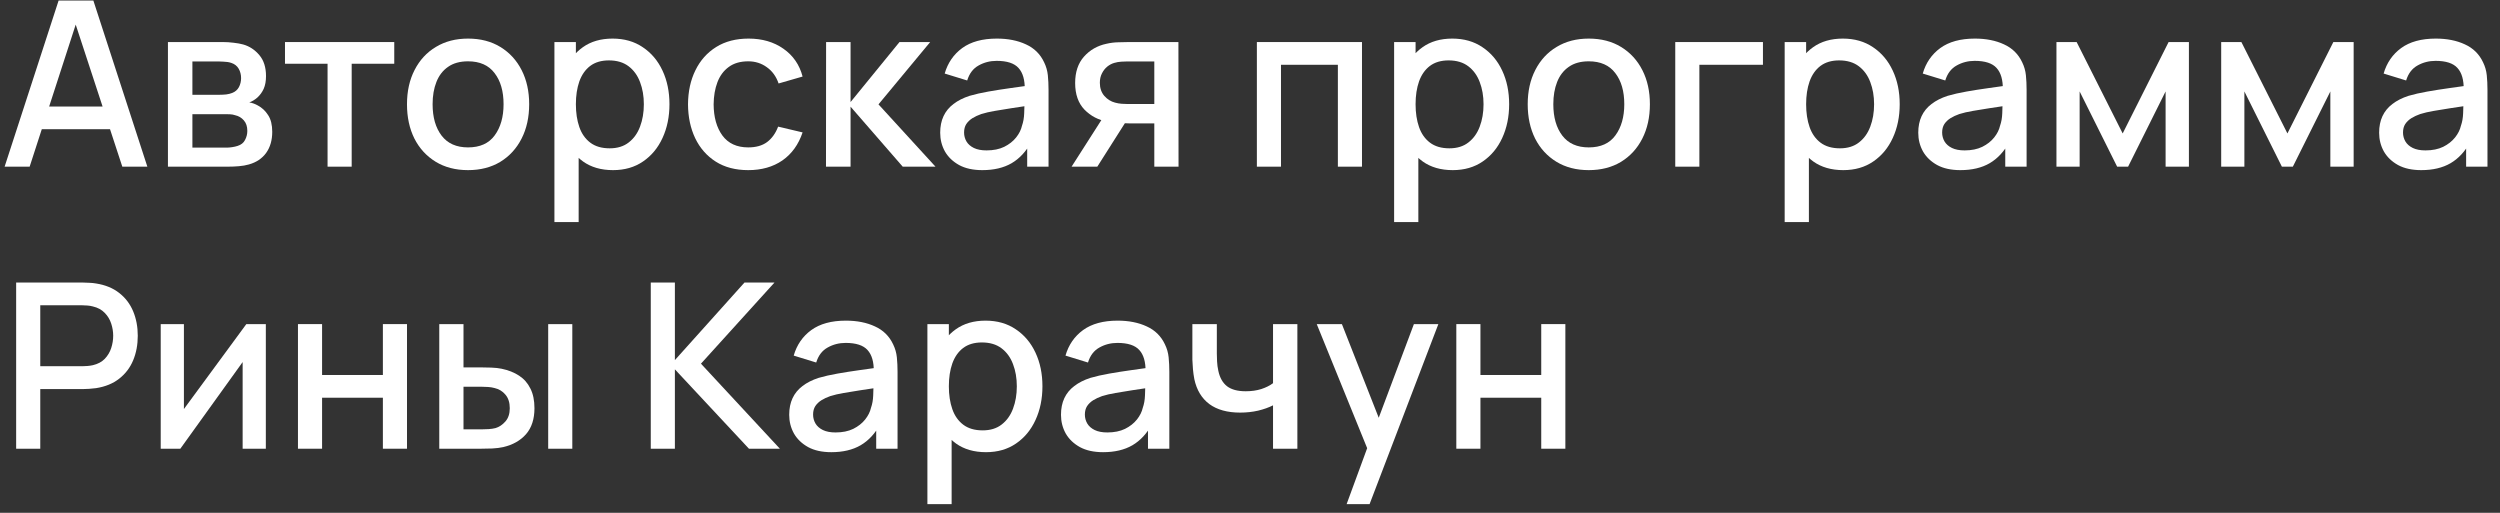
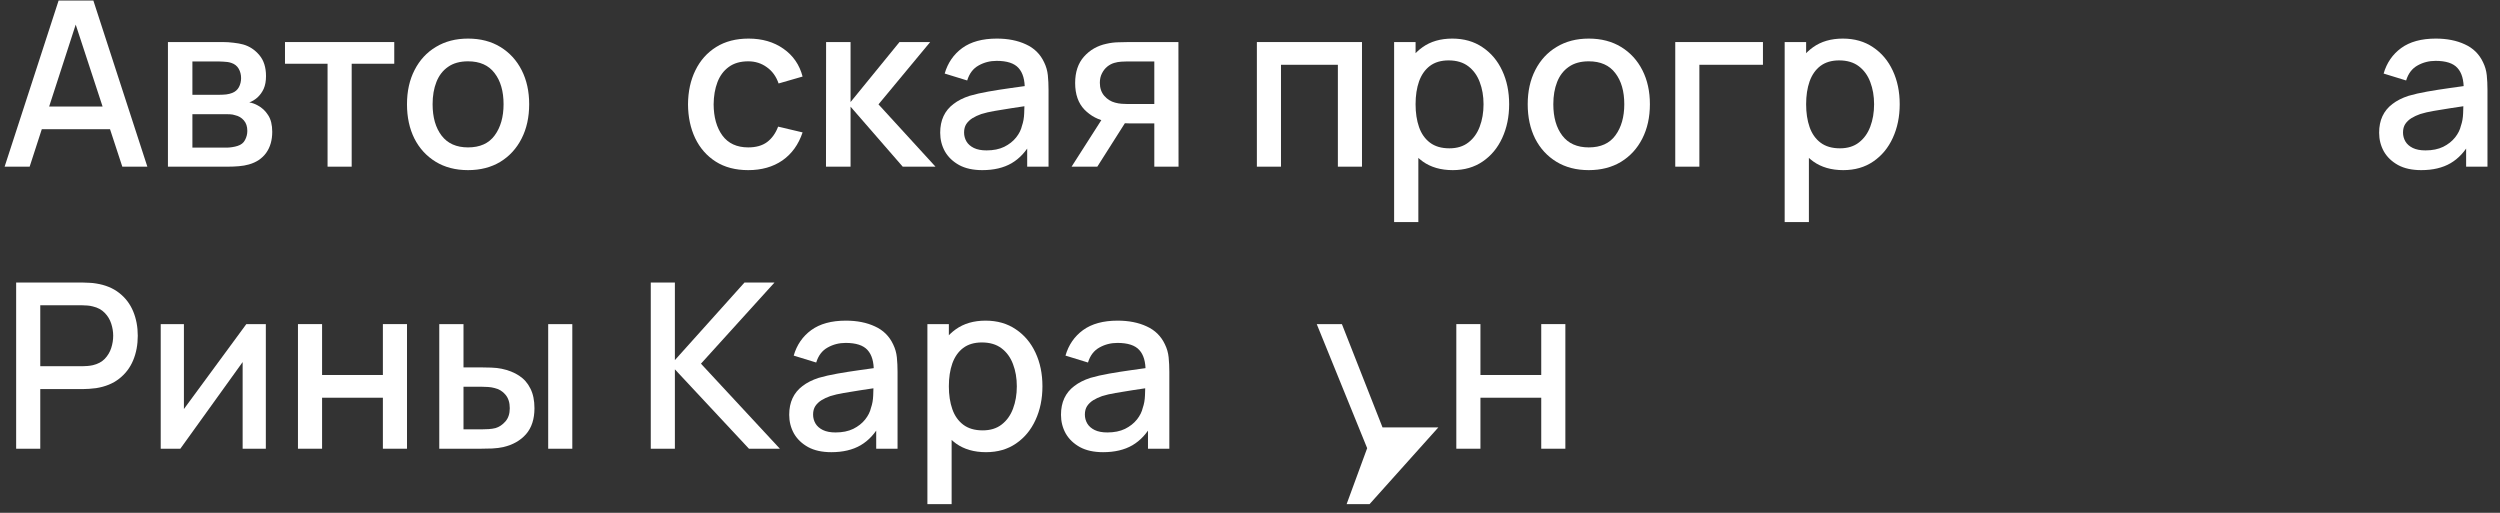
<svg xmlns="http://www.w3.org/2000/svg" width="195" height="40" viewBox="0 0 195 40" fill="none">
  <rect x="0" y="0" width="195" height="40" fill="#333333" stroke="none" />
  <path d="M0.36 13L4.572 0.04H7.281L11.493 13H9.54L5.661 1.174H6.147L2.313 13H0.36ZM2.547 10.075V8.311H9.315V10.075H2.547Z" fill="white" />
  <path d="M13.099 13V3.28H17.374C17.656 3.28 17.938 3.298 18.22 3.334C18.502 3.364 18.751 3.409 18.967 3.469C19.459 3.607 19.879 3.883 20.227 4.297C20.575 4.705 20.749 5.251 20.749 5.935C20.749 6.325 20.689 6.655 20.569 6.925C20.449 7.189 20.284 7.417 20.074 7.609C19.978 7.693 19.876 7.768 19.768 7.834C19.66 7.9 19.552 7.951 19.444 7.987C19.666 8.023 19.885 8.101 20.101 8.221C20.431 8.395 20.701 8.647 20.911 8.977C21.127 9.301 21.235 9.736 21.235 10.282C21.235 10.936 21.076 11.485 20.758 11.929C20.44 12.367 19.99 12.667 19.408 12.829C19.18 12.895 18.922 12.94 18.634 12.964C18.352 12.988 18.07 13 17.788 13H13.099ZM15.007 11.515H17.671C17.797 11.515 17.941 11.503 18.103 11.479C18.265 11.455 18.409 11.422 18.535 11.38C18.805 11.296 18.997 11.143 19.111 10.921C19.231 10.699 19.291 10.462 19.291 10.21C19.291 9.868 19.201 9.595 19.021 9.391C18.841 9.181 18.613 9.046 18.337 8.986C18.217 8.944 18.085 8.92 17.941 8.914C17.797 8.908 17.674 8.905 17.572 8.905H15.007V11.515ZM15.007 7.393H17.113C17.287 7.393 17.464 7.384 17.644 7.366C17.824 7.342 17.98 7.303 18.112 7.249C18.346 7.159 18.52 7.009 18.634 6.799C18.748 6.583 18.805 6.349 18.805 6.097C18.805 5.821 18.742 5.575 18.616 5.359C18.49 5.143 18.301 4.993 18.049 4.909C17.875 4.849 17.674 4.816 17.446 4.81C17.224 4.798 17.083 4.792 17.023 4.792H15.007V7.393Z" fill="white" />
  <path d="M25.55 13V4.972H22.229V3.28H30.752V4.972H27.431V13H25.55Z" fill="white" />
  <path d="M36.506 13.27C35.534 13.27 34.691 13.051 33.977 12.613C33.263 12.175 32.711 11.572 32.321 10.804C31.937 10.03 31.745 9.139 31.745 8.131C31.745 7.117 31.943 6.226 32.339 5.458C32.735 4.684 33.29 4.084 34.004 3.658C34.718 3.226 35.552 3.01 36.506 3.01C37.478 3.01 38.321 3.229 39.035 3.667C39.749 4.105 40.301 4.708 40.691 5.476C41.081 6.244 41.276 7.129 41.276 8.131C41.276 9.145 41.078 10.039 40.682 10.813C40.292 11.581 39.74 12.184 39.026 12.622C38.312 13.054 37.472 13.27 36.506 13.27ZM36.506 11.497C37.436 11.497 38.129 11.185 38.585 10.561C39.047 9.931 39.278 9.121 39.278 8.131C39.278 7.117 39.044 6.307 38.576 5.701C38.114 5.089 37.424 4.783 36.506 4.783C35.876 4.783 35.357 4.927 34.949 5.215C34.541 5.497 34.238 5.89 34.04 6.394C33.842 6.892 33.743 7.471 33.743 8.131C33.743 9.151 33.977 9.967 34.445 10.579C34.913 11.191 35.6 11.497 36.506 11.497Z" fill="white" />
-   <path d="M47.817 13.27C46.887 13.27 46.107 13.045 45.477 12.595C44.847 12.139 44.37 11.524 44.046 10.75C43.722 9.976 43.56 9.103 43.56 8.131C43.56 7.159 43.719 6.286 44.037 5.512C44.361 4.738 44.835 4.129 45.459 3.685C46.089 3.235 46.863 3.01 47.781 3.01C48.693 3.01 49.479 3.235 50.139 3.685C50.805 4.129 51.318 4.738 51.678 5.512C52.038 6.28 52.218 7.153 52.218 8.131C52.218 9.103 52.038 9.979 51.678 10.759C51.324 11.533 50.817 12.145 50.157 12.595C49.503 13.045 48.723 13.27 47.817 13.27ZM43.245 17.32V3.28H44.919V10.273H45.135V17.32H43.245ZM47.556 11.569C48.156 11.569 48.651 11.416 49.041 11.11C49.437 10.804 49.731 10.393 49.923 9.877C50.121 9.355 50.22 8.773 50.22 8.131C50.22 7.495 50.121 6.919 49.923 6.403C49.731 5.887 49.434 5.476 49.032 5.17C48.63 4.864 48.117 4.711 47.493 4.711C46.905 4.711 46.419 4.855 46.035 5.143C45.657 5.431 45.375 5.833 45.189 6.349C45.009 6.865 44.919 7.459 44.919 8.131C44.919 8.803 45.009 9.397 45.189 9.913C45.369 10.429 45.654 10.834 46.044 11.128C46.434 11.422 46.938 11.569 47.556 11.569Z" fill="white" />
  <path d="M58.363 13.27C57.367 13.27 56.521 13.048 55.825 12.604C55.129 12.16 54.595 11.551 54.223 10.777C53.857 10.003 53.671 9.124 53.665 8.14C53.671 7.138 53.863 6.253 54.241 5.485C54.619 4.711 55.159 4.105 55.861 3.667C56.563 3.229 57.406 3.01 58.39 3.01C59.452 3.01 60.358 3.274 61.108 3.802C61.864 4.33 62.362 5.053 62.602 5.971L60.73 6.511C60.544 5.965 60.238 5.542 59.812 5.242C59.392 4.936 58.909 4.783 58.363 4.783C57.745 4.783 57.238 4.93 56.842 5.224C56.446 5.512 56.152 5.908 55.96 6.412C55.768 6.916 55.669 7.492 55.663 8.14C55.669 9.142 55.897 9.952 56.347 10.57C56.803 11.188 57.475 11.497 58.363 11.497C58.969 11.497 59.458 11.359 59.83 11.083C60.208 10.801 60.496 10.399 60.694 9.877L62.602 10.327C62.284 11.275 61.759 12.004 61.027 12.514C60.295 13.018 59.407 13.27 58.363 13.27Z" fill="white" />
  <path d="M64.427 13L64.436 3.28H66.344V7.96L70.16 3.28H72.554L68.522 8.14L72.968 13H70.412L66.344 8.32V13H64.427Z" fill="white" />
  <path d="M76.62 13.27C75.9 13.27 75.297 13.138 74.811 12.874C74.325 12.604 73.956 12.25 73.704 11.812C73.458 11.368 73.335 10.882 73.335 10.354C73.335 9.862 73.422 9.43 73.596 9.058C73.77 8.686 74.028 8.371 74.37 8.113C74.712 7.849 75.132 7.636 75.63 7.474C76.062 7.348 76.551 7.237 77.097 7.141C77.643 7.045 78.216 6.955 78.816 6.871C79.422 6.787 80.022 6.703 80.616 6.619L79.932 6.997C79.944 6.235 79.782 5.671 79.446 5.305C79.116 4.933 78.546 4.747 77.736 4.747C77.226 4.747 76.758 4.867 76.332 5.107C75.906 5.341 75.609 5.731 75.441 6.277L73.686 5.737C73.926 4.903 74.382 4.24 75.054 3.748C75.732 3.256 76.632 3.01 77.754 3.01C78.624 3.01 79.38 3.16 80.022 3.46C80.67 3.754 81.144 4.222 81.444 4.864C81.6 5.182 81.696 5.518 81.732 5.872C81.768 6.226 81.786 6.607 81.786 7.015V13H80.121V10.777L80.445 11.065C80.043 11.809 79.53 12.364 78.906 12.73C78.288 13.09 77.526 13.27 76.62 13.27ZM76.953 11.731C77.487 11.731 77.946 11.638 78.33 11.452C78.714 11.26 79.023 11.017 79.257 10.723C79.491 10.429 79.644 10.123 79.716 9.805C79.818 9.517 79.875 9.193 79.887 8.833C79.905 8.473 79.914 8.185 79.914 7.969L80.526 8.194C79.932 8.284 79.392 8.365 78.906 8.437C78.42 8.509 77.979 8.581 77.583 8.653C77.193 8.719 76.845 8.8 76.539 8.896C76.281 8.986 76.05 9.094 75.846 9.22C75.648 9.346 75.489 9.499 75.369 9.679C75.255 9.859 75.198 10.078 75.198 10.336C75.198 10.588 75.261 10.822 75.387 11.038C75.513 11.248 75.705 11.416 75.963 11.542C76.221 11.668 76.551 11.731 76.953 11.731Z" fill="white" />
  <path d="M90.036 13V9.625H88.11C87.882 9.625 87.609 9.616 87.291 9.598C86.979 9.58 86.685 9.547 86.409 9.499C85.683 9.367 85.077 9.052 84.591 8.554C84.105 8.05 83.862 7.357 83.862 6.475C83.862 5.623 84.09 4.939 84.546 4.423C85.008 3.901 85.593 3.565 86.301 3.415C86.607 3.343 86.919 3.304 87.237 3.298C87.561 3.286 87.834 3.28 88.056 3.28H91.917L91.926 13H90.036ZM83.583 13L86.04 9.157H88.029L85.59 13H83.583ZM87.948 8.113H90.036V4.792H87.948C87.816 4.792 87.654 4.798 87.462 4.81C87.27 4.822 87.084 4.855 86.904 4.909C86.718 4.963 86.538 5.059 86.364 5.197C86.196 5.335 86.058 5.512 85.95 5.728C85.842 5.938 85.788 6.181 85.788 6.457C85.788 6.871 85.905 7.213 86.139 7.483C86.373 7.747 86.652 7.921 86.976 8.005C87.15 8.053 87.324 8.083 87.498 8.095C87.672 8.107 87.822 8.113 87.948 8.113Z" fill="white" />
  <path d="M98.036 13V3.28H106.235V13H104.354V5.053H99.917V13H98.036Z" fill="white" />
  <path d="M113.313 13.27C112.383 13.27 111.603 13.045 110.973 12.595C110.343 12.139 109.866 11.524 109.542 10.75C109.218 9.976 109.056 9.103 109.056 8.131C109.056 7.159 109.215 6.286 109.533 5.512C109.857 4.738 110.331 4.129 110.955 3.685C111.585 3.235 112.359 3.01 113.277 3.01C114.189 3.01 114.975 3.235 115.635 3.685C116.301 4.129 116.814 4.738 117.174 5.512C117.534 6.28 117.714 7.153 117.714 8.131C117.714 9.103 117.534 9.979 117.174 10.759C116.82 11.533 116.313 12.145 115.653 12.595C114.999 13.045 114.219 13.27 113.313 13.27ZM108.741 17.32V3.28H110.415V10.273H110.631V17.32H108.741ZM113.052 11.569C113.652 11.569 114.147 11.416 114.537 11.11C114.933 10.804 115.227 10.393 115.419 9.877C115.617 9.355 115.716 8.773 115.716 8.131C115.716 7.495 115.617 6.919 115.419 6.403C115.227 5.887 114.93 5.476 114.528 5.17C114.126 4.864 113.613 4.711 112.989 4.711C112.401 4.711 111.915 4.855 111.531 5.143C111.153 5.431 110.871 5.833 110.685 6.349C110.505 6.865 110.415 7.459 110.415 8.131C110.415 8.803 110.505 9.397 110.685 9.913C110.865 10.429 111.15 10.834 111.54 11.128C111.93 11.422 112.434 11.569 113.052 11.569Z" fill="white" />
  <path d="M123.922 13.27C122.95 13.27 122.107 13.051 121.393 12.613C120.679 12.175 120.127 11.572 119.737 10.804C119.353 10.03 119.161 9.139 119.161 8.131C119.161 7.117 119.359 6.226 119.755 5.458C120.151 4.684 120.706 4.084 121.42 3.658C122.134 3.226 122.968 3.01 123.922 3.01C124.894 3.01 125.737 3.229 126.451 3.667C127.165 4.105 127.717 4.708 128.107 5.476C128.497 6.244 128.692 7.129 128.692 8.131C128.692 9.145 128.494 10.039 128.098 10.813C127.708 11.581 127.156 12.184 126.442 12.622C125.728 13.054 124.888 13.27 123.922 13.27ZM123.922 11.497C124.852 11.497 125.545 11.185 126.001 10.561C126.463 9.931 126.694 9.121 126.694 8.131C126.694 7.117 126.46 6.307 125.992 5.701C125.53 5.089 124.84 4.783 123.922 4.783C123.292 4.783 122.773 4.927 122.365 5.215C121.957 5.497 121.654 5.89 121.456 6.394C121.258 6.892 121.159 7.471 121.159 8.131C121.159 9.151 121.393 9.967 121.861 10.579C122.329 11.191 123.016 11.497 123.922 11.497Z" fill="white" />
  <path d="M130.67 13V3.28H137.51V5.053H132.551V13H130.67Z" fill="white" />
  <path d="M143.776 13.27C142.846 13.27 142.066 13.045 141.436 12.595C140.806 12.139 140.329 11.524 140.005 10.75C139.681 9.976 139.519 9.103 139.519 8.131C139.519 7.159 139.678 6.286 139.996 5.512C140.32 4.738 140.794 4.129 141.418 3.685C142.048 3.235 142.822 3.01 143.74 3.01C144.652 3.01 145.438 3.235 146.098 3.685C146.764 4.129 147.277 4.738 147.637 5.512C147.997 6.28 148.177 7.153 148.177 8.131C148.177 9.103 147.997 9.979 147.637 10.759C147.283 11.533 146.776 12.145 146.116 12.595C145.462 13.045 144.682 13.27 143.776 13.27ZM139.204 17.32V3.28H140.878V10.273H141.094V17.32H139.204ZM143.515 11.569C144.115 11.569 144.61 11.416 145 11.11C145.396 10.804 145.69 10.393 145.882 9.877C146.08 9.355 146.179 8.773 146.179 8.131C146.179 7.495 146.08 6.919 145.882 6.403C145.69 5.887 145.393 5.476 144.991 5.17C144.589 4.864 144.076 4.711 143.452 4.711C142.864 4.711 142.378 4.855 141.994 5.143C141.616 5.431 141.334 5.833 141.148 6.349C140.968 6.865 140.878 7.459 140.878 8.131C140.878 8.803 140.968 9.397 141.148 9.913C141.328 10.429 141.613 10.834 142.003 11.128C142.393 11.422 142.897 11.569 143.515 11.569Z" fill="white" />
-   <path d="M152.909 13.27C152.189 13.27 151.586 13.138 151.1 12.874C150.614 12.604 150.245 12.25 149.993 11.812C149.747 11.368 149.624 10.882 149.624 10.354C149.624 9.862 149.711 9.43 149.885 9.058C150.059 8.686 150.317 8.371 150.659 8.113C151.001 7.849 151.421 7.636 151.919 7.474C152.351 7.348 152.84 7.237 153.386 7.141C153.932 7.045 154.505 6.955 155.105 6.871C155.711 6.787 156.311 6.703 156.905 6.619L156.221 6.997C156.233 6.235 156.071 5.671 155.735 5.305C155.405 4.933 154.835 4.747 154.025 4.747C153.515 4.747 153.047 4.867 152.621 5.107C152.195 5.341 151.898 5.731 151.73 6.277L149.975 5.737C150.215 4.903 150.671 4.24 151.343 3.748C152.021 3.256 152.921 3.01 154.043 3.01C154.913 3.01 155.669 3.16 156.311 3.46C156.959 3.754 157.433 4.222 157.733 4.864C157.889 5.182 157.985 5.518 158.021 5.872C158.057 6.226 158.075 6.607 158.075 7.015V13H156.41V10.777L156.734 11.065C156.332 11.809 155.819 12.364 155.195 12.73C154.577 13.09 153.815 13.27 152.909 13.27ZM153.242 11.731C153.776 11.731 154.235 11.638 154.619 11.452C155.003 11.26 155.312 11.017 155.546 10.723C155.78 10.429 155.933 10.123 156.005 9.805C156.107 9.517 156.164 9.193 156.176 8.833C156.194 8.473 156.203 8.185 156.203 7.969L156.815 8.194C156.221 8.284 155.681 8.365 155.195 8.437C154.709 8.509 154.268 8.581 153.872 8.653C153.482 8.719 153.134 8.8 152.828 8.896C152.57 8.986 152.339 9.094 152.135 9.22C151.937 9.346 151.778 9.499 151.658 9.679C151.544 9.859 151.487 10.078 151.487 10.336C151.487 10.588 151.55 10.822 151.676 11.038C151.802 11.248 151.994 11.416 152.252 11.542C152.51 11.668 152.84 11.731 153.242 11.731Z" fill="white" />
-   <path d="M160.403 13V3.28H161.978L165.569 10.408L169.151 3.28H170.735V13H168.917V7.132L165.992 13H165.137L162.212 7.132V13H160.403Z" fill="white" />
-   <path d="M173.253 13V3.28H174.828L178.419 10.408L182.001 3.28H183.585V13H181.767V7.132L178.842 13H177.987L175.062 7.132V13H173.253Z" fill="white" />
  <path d="M188.857 13.27C188.137 13.27 187.534 13.138 187.048 12.874C186.562 12.604 186.193 12.25 185.941 11.812C185.695 11.368 185.572 10.882 185.572 10.354C185.572 9.862 185.659 9.43 185.833 9.058C186.007 8.686 186.265 8.371 186.607 8.113C186.949 7.849 187.369 7.636 187.867 7.474C188.299 7.348 188.788 7.237 189.334 7.141C189.88 7.045 190.453 6.955 191.053 6.871C191.659 6.787 192.259 6.703 192.853 6.619L192.169 6.997C192.181 6.235 192.019 5.671 191.683 5.305C191.353 4.933 190.783 4.747 189.973 4.747C189.463 4.747 188.995 4.867 188.569 5.107C188.143 5.341 187.846 5.731 187.678 6.277L185.923 5.737C186.163 4.903 186.619 4.24 187.291 3.748C187.969 3.256 188.869 3.01 189.991 3.01C190.861 3.01 191.617 3.16 192.259 3.46C192.907 3.754 193.381 4.222 193.681 4.864C193.837 5.182 193.933 5.518 193.969 5.872C194.005 6.226 194.023 6.607 194.023 7.015V13H192.358V10.777L192.682 11.065C192.28 11.809 191.767 12.364 191.143 12.73C190.525 13.09 189.763 13.27 188.857 13.27ZM189.19 11.731C189.724 11.731 190.183 11.638 190.567 11.452C190.951 11.26 191.26 11.017 191.494 10.723C191.728 10.429 191.881 10.123 191.953 9.805C192.055 9.517 192.112 9.193 192.124 8.833C192.142 8.473 192.151 8.185 192.151 7.969L192.763 8.194C192.169 8.284 191.629 8.365 191.143 8.437C190.657 8.509 190.216 8.581 189.82 8.653C189.43 8.719 189.082 8.8 188.776 8.896C188.518 8.986 188.287 9.094 188.083 9.22C187.885 9.346 187.726 9.499 187.606 9.679C187.492 9.859 187.435 10.078 187.435 10.336C187.435 10.588 187.498 10.822 187.624 11.038C187.75 11.248 187.942 11.416 188.2 11.542C188.458 11.668 188.788 11.731 189.19 11.731Z" fill="white" />
  <path d="M1.26 35V22.04H6.498C6.624 22.04 6.78 22.046 6.966 22.058C7.152 22.064 7.329 22.082 7.497 22.112C8.217 22.226 8.817 22.472 9.297 22.85C9.783 23.228 10.146 23.705 10.386 24.281C10.626 24.857 10.746 25.493 10.746 26.189C10.746 26.891 10.626 27.53 10.386 28.106C10.146 28.682 9.783 29.159 9.297 29.537C8.817 29.915 8.217 30.161 7.497 30.275C7.329 30.299 7.149 30.317 6.957 30.329C6.771 30.341 6.618 30.347 6.498 30.347H3.141V35H1.26ZM3.141 28.565H6.426C6.546 28.565 6.678 28.559 6.822 28.547C6.972 28.535 7.113 28.514 7.245 28.484C7.629 28.394 7.938 28.229 8.172 27.989C8.406 27.743 8.574 27.461 8.676 27.143C8.778 26.825 8.829 26.507 8.829 26.189C8.829 25.871 8.778 25.556 8.676 25.244C8.574 24.926 8.406 24.647 8.172 24.407C7.938 24.161 7.629 23.993 7.245 23.903C7.113 23.867 6.972 23.843 6.822 23.831C6.678 23.819 6.546 23.813 6.426 23.813H3.141V28.565Z" fill="white" />
  <path d="M20.735 25.28V35H18.926V28.241L14.066 35H12.536V25.28H14.345V31.904L19.214 25.28H20.735Z" fill="white" />
  <path d="M23.241 35V25.28H25.122V29.249H29.865V25.28H31.746V35H29.865V31.022H25.122V35H23.241Z" fill="white" />
  <path d="M34.263 35V25.28H36.153V28.655H37.431C37.707 28.655 38.004 28.661 38.322 28.673C38.64 28.685 38.91 28.715 39.132 28.763C39.654 28.871 40.107 29.051 40.491 29.303C40.875 29.555 41.169 29.891 41.373 30.311C41.583 30.725 41.688 31.235 41.688 31.841C41.688 32.687 41.469 33.362 41.031 33.866C40.593 34.364 39.999 34.7 39.249 34.874C39.009 34.928 38.724 34.964 38.394 34.982C38.07 34.994 37.77 35 37.494 35H34.263ZM36.153 33.488H37.602C37.758 33.488 37.932 33.482 38.124 33.47C38.316 33.458 38.493 33.431 38.655 33.389C38.937 33.305 39.192 33.134 39.42 32.876C39.648 32.618 39.762 32.273 39.762 31.841C39.762 31.397 39.648 31.043 39.42 30.779C39.198 30.515 38.916 30.344 38.574 30.266C38.418 30.224 38.253 30.197 38.079 30.185C37.911 30.173 37.752 30.167 37.602 30.167H36.153V33.488ZM42.759 35V25.28H44.64V35H42.759Z" fill="white" />
  <path d="M50.76 35V22.04H52.641V28.088L58.068 22.04H60.408L54.675 28.367L60.831 35H58.419L52.641 28.808V35H50.76Z" fill="white" />
  <path d="M64.843 35.27C64.123 35.27 63.52 35.138 63.034 34.874C62.548 34.604 62.179 34.25 61.927 33.812C61.681 33.368 61.558 32.882 61.558 32.354C61.558 31.862 61.645 31.43 61.819 31.058C61.993 30.686 62.251 30.371 62.593 30.113C62.935 29.849 63.355 29.636 63.853 29.474C64.285 29.348 64.774 29.237 65.32 29.141C65.866 29.045 66.439 28.955 67.039 28.871C67.645 28.787 68.245 28.703 68.839 28.619L68.155 28.997C68.167 28.235 68.005 27.671 67.669 27.305C67.339 26.933 66.769 26.747 65.959 26.747C65.449 26.747 64.981 26.867 64.555 27.107C64.129 27.341 63.832 27.731 63.664 28.277L61.909 27.737C62.149 26.903 62.605 26.24 63.277 25.748C63.955 25.256 64.855 25.01 65.977 25.01C66.847 25.01 67.603 25.16 68.245 25.46C68.893 25.754 69.367 26.222 69.667 26.864C69.823 27.182 69.919 27.518 69.955 27.872C69.991 28.226 70.009 28.607 70.009 29.015V35H68.344V32.777L68.668 33.065C68.266 33.809 67.753 34.364 67.129 34.73C66.511 35.09 65.749 35.27 64.843 35.27ZM65.176 33.731C65.71 33.731 66.169 33.638 66.553 33.452C66.937 33.26 67.246 33.017 67.48 32.723C67.714 32.429 67.867 32.123 67.939 31.805C68.041 31.517 68.098 31.193 68.11 30.833C68.128 30.473 68.137 30.185 68.137 29.969L68.749 30.194C68.155 30.284 67.615 30.365 67.129 30.437C66.643 30.509 66.202 30.581 65.806 30.653C65.416 30.719 65.068 30.8 64.762 30.896C64.504 30.986 64.273 31.094 64.069 31.22C63.871 31.346 63.712 31.499 63.592 31.679C63.478 31.859 63.421 32.078 63.421 32.336C63.421 32.588 63.484 32.822 63.61 33.038C63.736 33.248 63.928 33.416 64.186 33.542C64.444 33.668 64.774 33.731 65.176 33.731Z" fill="white" />
  <path d="M76.909 35.27C75.979 35.27 75.199 35.045 74.569 34.595C73.939 34.139 73.462 33.524 73.138 32.75C72.814 31.976 72.652 31.103 72.652 30.131C72.652 29.159 72.811 28.286 73.129 27.512C73.453 26.738 73.927 26.129 74.551 25.685C75.181 25.235 75.955 25.01 76.873 25.01C77.785 25.01 78.571 25.235 79.231 25.685C79.897 26.129 80.41 26.738 80.77 27.512C81.13 28.28 81.31 29.153 81.31 30.131C81.31 31.103 81.13 31.979 80.77 32.759C80.416 33.533 79.909 34.145 79.249 34.595C78.595 35.045 77.815 35.27 76.909 35.27ZM72.337 39.32V25.28H74.011V32.273H74.227V39.32H72.337ZM76.648 33.569C77.248 33.569 77.743 33.416 78.133 33.11C78.529 32.804 78.823 32.393 79.015 31.877C79.213 31.355 79.312 30.773 79.312 30.131C79.312 29.495 79.213 28.919 79.015 28.403C78.823 27.887 78.526 27.476 78.124 27.17C77.722 26.864 77.209 26.711 76.585 26.711C75.997 26.711 75.511 26.855 75.127 27.143C74.749 27.431 74.467 27.833 74.281 28.349C74.101 28.865 74.011 29.459 74.011 30.131C74.011 30.803 74.101 31.397 74.281 31.913C74.461 32.429 74.746 32.834 75.136 33.128C75.526 33.422 76.03 33.569 76.648 33.569Z" fill="white" />
  <path d="M86.042 35.27C85.322 35.27 84.719 35.138 84.233 34.874C83.747 34.604 83.378 34.25 83.126 33.812C82.88 33.368 82.757 32.882 82.757 32.354C82.757 31.862 82.844 31.43 83.018 31.058C83.192 30.686 83.45 30.371 83.792 30.113C84.134 29.849 84.554 29.636 85.052 29.474C85.484 29.348 85.973 29.237 86.519 29.141C87.065 29.045 87.638 28.955 88.238 28.871C88.844 28.787 89.444 28.703 90.038 28.619L89.354 28.997C89.366 28.235 89.204 27.671 88.868 27.305C88.538 26.933 87.968 26.747 87.158 26.747C86.648 26.747 86.18 26.867 85.754 27.107C85.328 27.341 85.031 27.731 84.863 28.277L83.108 27.737C83.348 26.903 83.804 26.24 84.476 25.748C85.154 25.256 86.054 25.01 87.176 25.01C88.046 25.01 88.802 25.16 89.444 25.46C90.092 25.754 90.566 26.222 90.866 26.864C91.022 27.182 91.118 27.518 91.154 27.872C91.19 28.226 91.208 28.607 91.208 29.015V35H89.543V32.777L89.867 33.065C89.465 33.809 88.952 34.364 88.328 34.73C87.71 35.09 86.948 35.27 86.042 35.27ZM86.375 33.731C86.909 33.731 87.368 33.638 87.752 33.452C88.136 33.26 88.445 33.017 88.679 32.723C88.913 32.429 89.066 32.123 89.138 31.805C89.24 31.517 89.297 31.193 89.309 30.833C89.327 30.473 89.336 30.185 89.336 29.969L89.948 30.194C89.354 30.284 88.814 30.365 88.328 30.437C87.842 30.509 87.401 30.581 87.005 30.653C86.615 30.719 86.267 30.8 85.961 30.896C85.703 30.986 85.472 31.094 85.268 31.22C85.07 31.346 84.911 31.499 84.791 31.679C84.677 31.859 84.62 32.078 84.62 32.336C84.62 32.588 84.683 32.822 84.809 33.038C84.935 33.248 85.127 33.416 85.385 33.542C85.643 33.668 85.973 33.731 86.375 33.731Z" fill="white" />
-   <path d="M99.296 35V31.616C98.966 31.784 98.579 31.922 98.135 32.03C97.691 32.132 97.223 32.183 96.731 32.183C95.735 32.183 94.934 31.961 94.328 31.517C93.728 31.067 93.338 30.419 93.158 29.573C93.11 29.321 93.074 29.063 93.05 28.799C93.026 28.529 93.011 28.283 93.005 28.061C93.005 27.839 93.005 27.674 93.005 27.566V25.28H94.913V27.566C94.913 27.722 94.919 27.929 94.931 28.187C94.943 28.439 94.976 28.685 95.03 28.925C95.144 29.465 95.372 29.867 95.714 30.131C96.056 30.389 96.539 30.518 97.163 30.518C97.613 30.518 98.018 30.461 98.378 30.347C98.744 30.227 99.05 30.074 99.296 29.888V25.28H101.195V35H99.296Z" fill="white" />
-   <path d="M105.037 39.32L106.918 34.199L106.945 35.711L102.706 25.28H104.668L107.836 33.335H107.26L110.284 25.28H112.192L106.828 39.32H105.037Z" fill="white" />
+   <path d="M105.037 39.32L106.918 34.199L106.945 35.711L102.706 25.28H104.668L107.836 33.335H107.26H112.192L106.828 39.32H105.037Z" fill="white" />
  <path d="M113.593 35V25.28H115.474V29.249H120.217V25.28H122.098V35H120.217V31.022H115.474V35H113.593Z" fill="white" />
</svg>